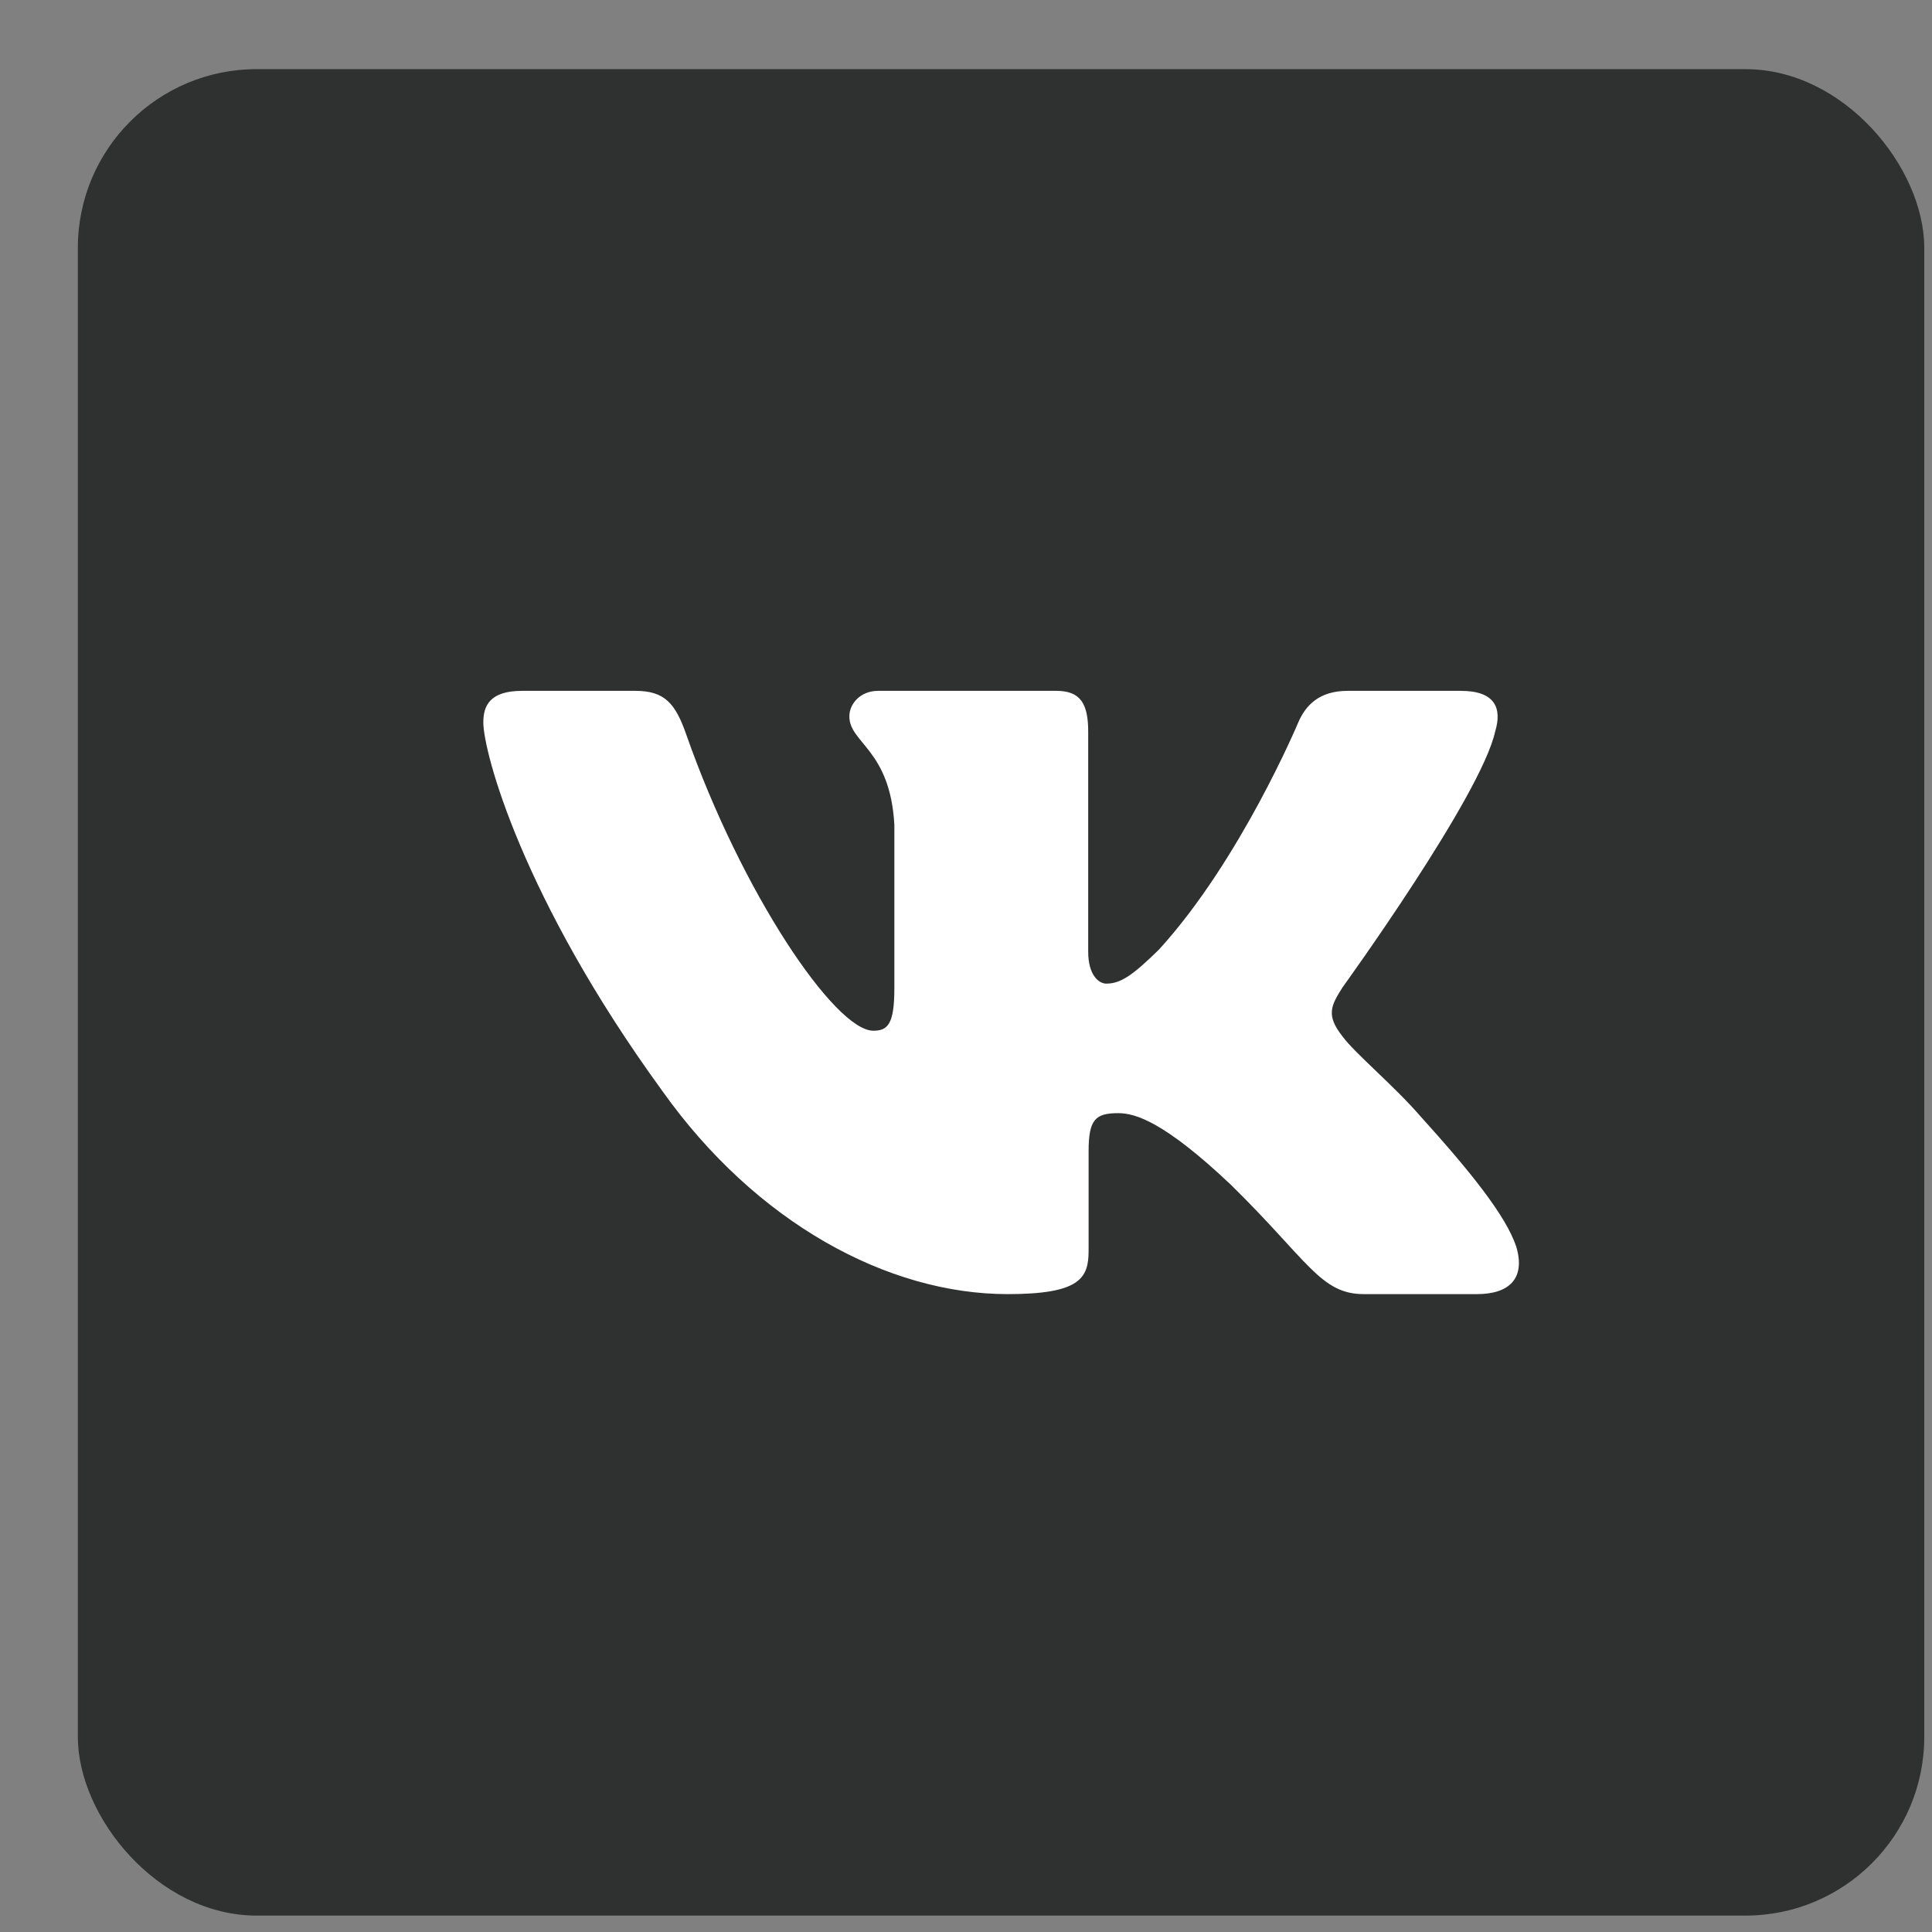
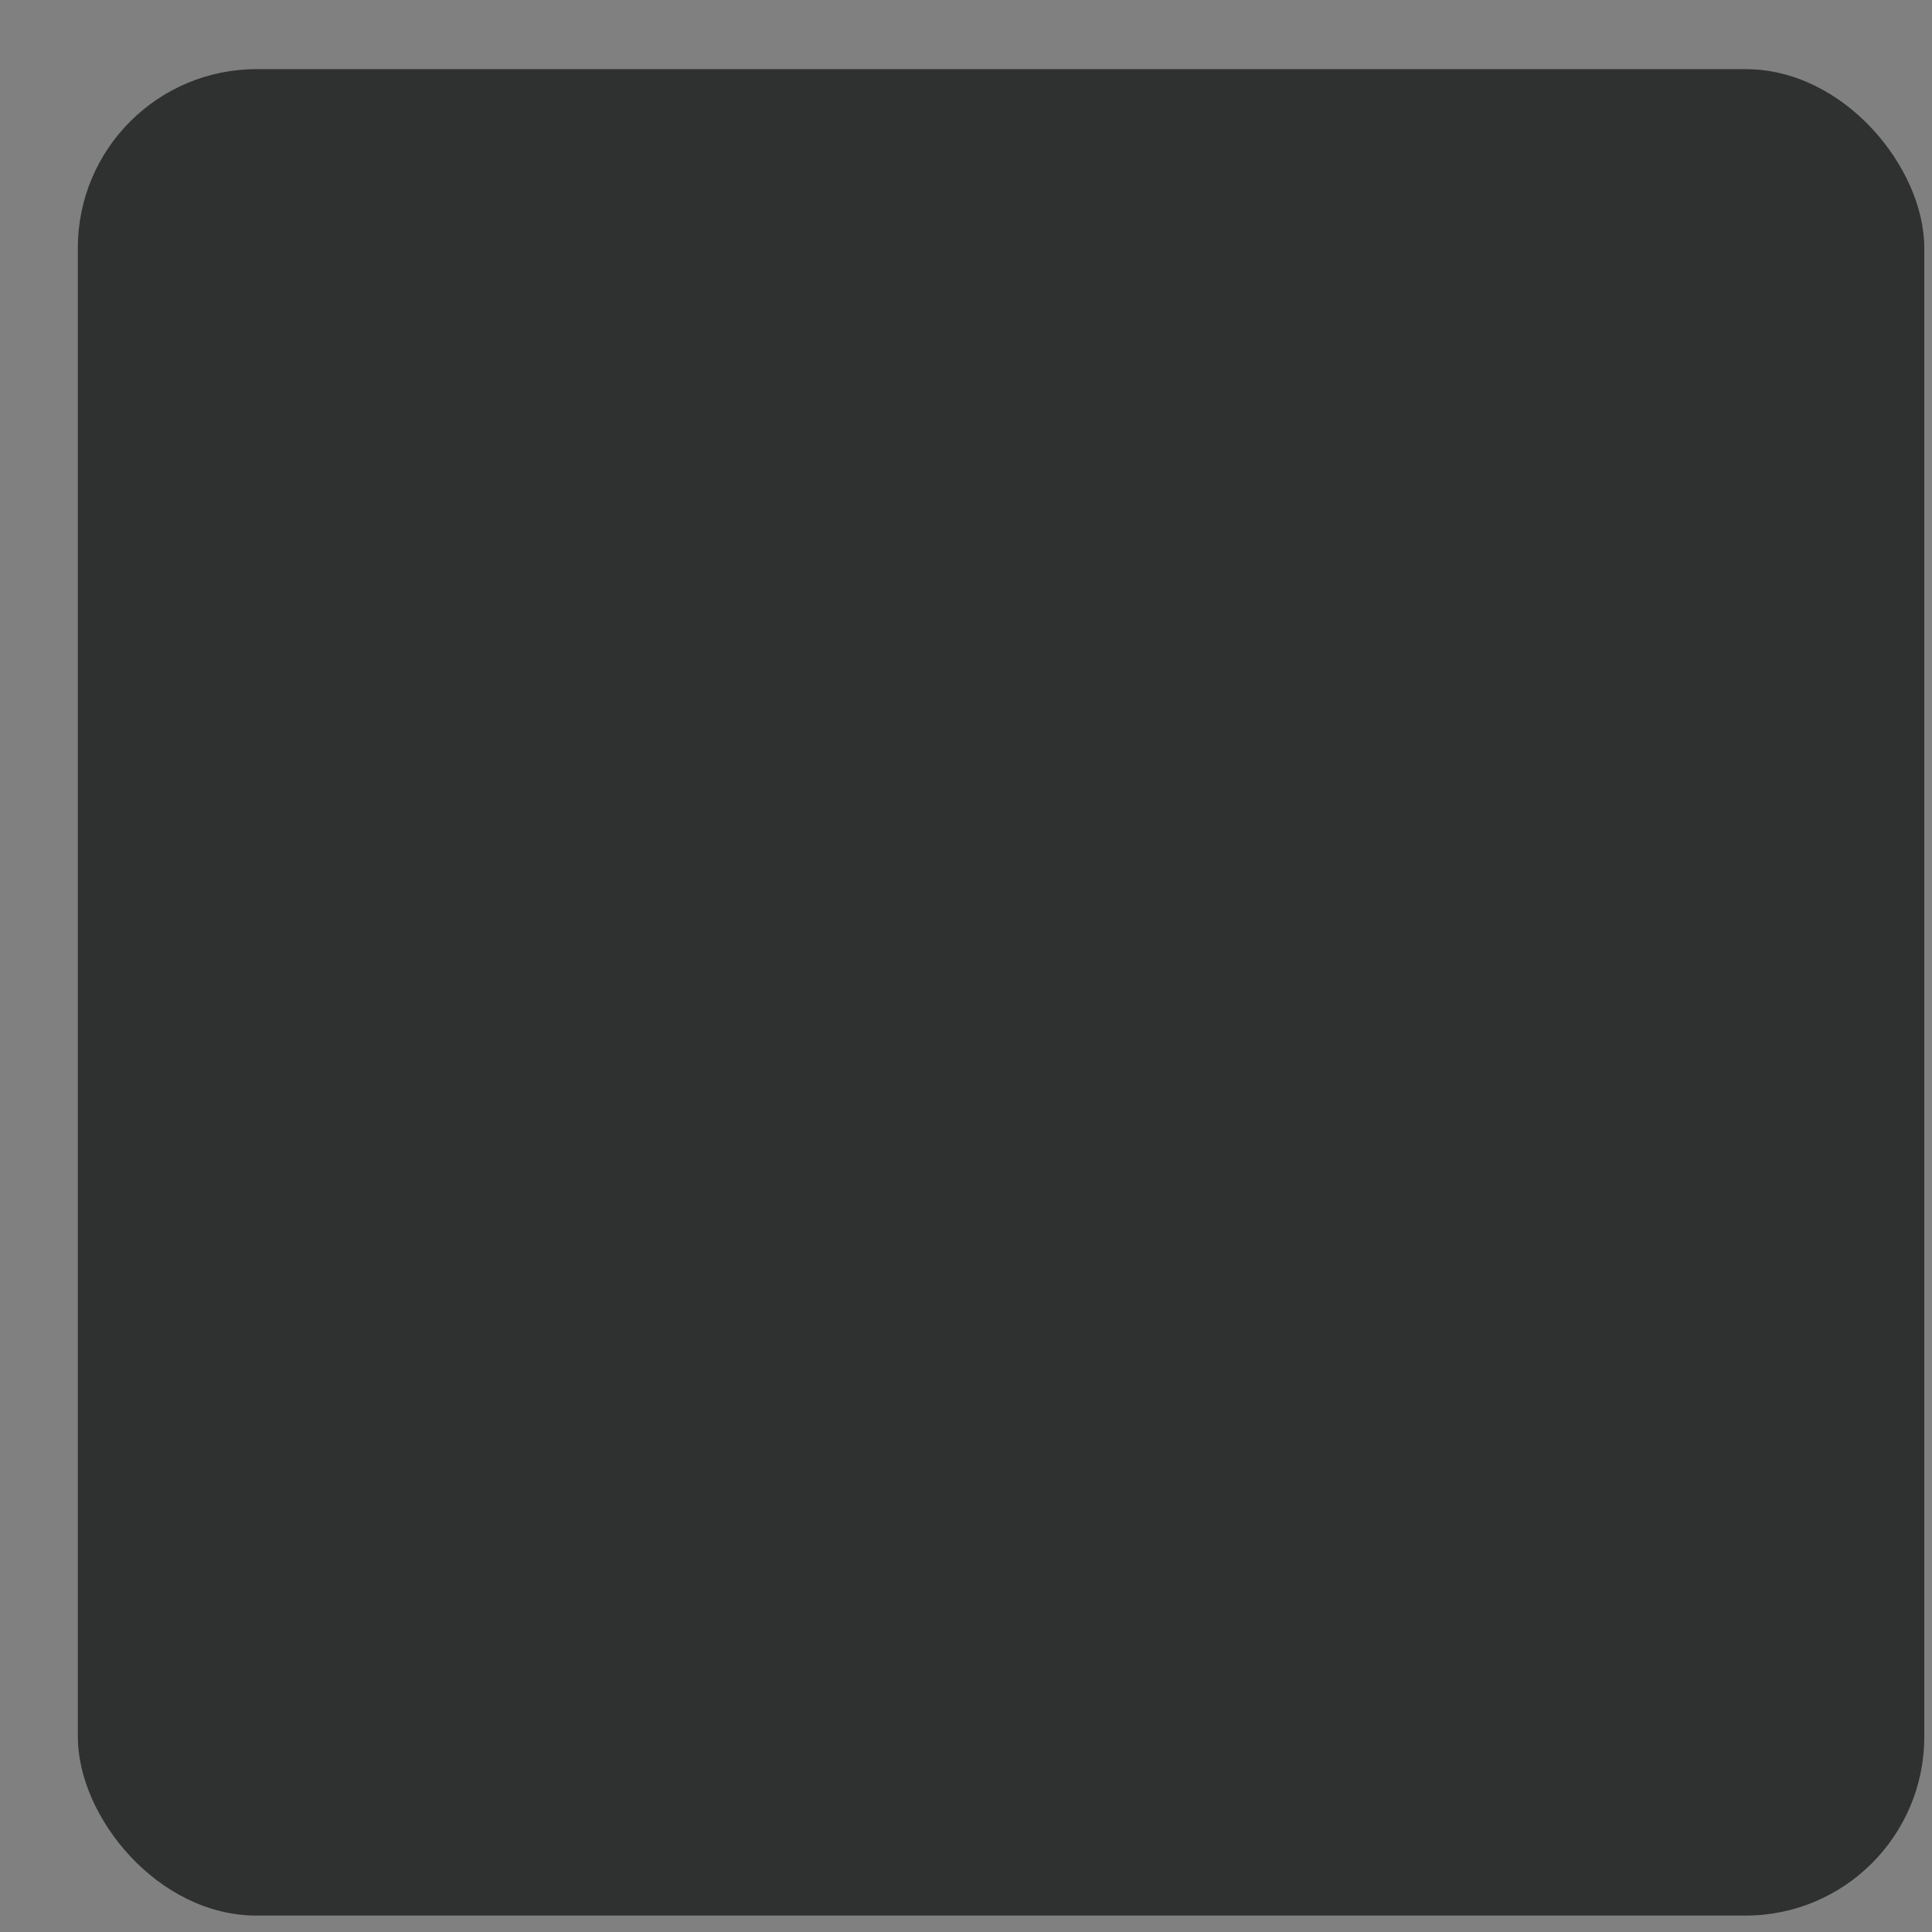
<svg xmlns="http://www.w3.org/2000/svg" width="24" height="24" viewBox="0 0 24 24" fill="none">
  <rect x="0" y="0" width="24" height="24" fill="#808080" stroke="none" />
  <rect x="0.967" y="0.859" width="22.937" height="22.937" rx="2.22" fill="#2F3030" />
-   <path fill-rule="evenodd" clip-rule="evenodd" d="M18.573 9.089C18.662 8.797 18.573 8.582 18.147 8.582H16.74C16.382 8.582 16.217 8.768 16.128 8.973C16.128 8.973 15.412 10.683 14.398 11.795C14.07 12.117 13.921 12.219 13.742 12.219C13.653 12.219 13.518 12.117 13.518 11.824V9.089C13.518 8.738 13.42 8.582 13.122 8.582H10.909C10.685 8.582 10.551 8.745 10.551 8.899C10.551 9.232 11.058 9.309 11.11 10.245V12.277C11.11 12.723 11.028 12.804 10.849 12.804C10.372 12.804 9.211 11.085 8.523 9.119C8.389 8.736 8.254 8.582 7.894 8.582H6.486C6.084 8.582 6.004 8.768 6.004 8.973C6.004 9.338 6.481 11.151 8.226 13.55C9.389 15.188 11.026 16.076 12.518 16.076C13.413 16.076 13.523 15.879 13.523 15.539V14.301C13.523 13.906 13.608 13.828 13.891 13.828C14.1 13.828 14.458 13.93 15.293 14.72C16.247 15.656 16.404 16.076 16.941 16.076H18.348C18.75 16.076 18.952 15.879 18.836 15.489C18.709 15.101 18.253 14.539 17.649 13.871C17.321 13.491 16.829 13.082 16.679 12.877C16.471 12.614 16.53 12.497 16.679 12.263C16.679 12.263 18.394 9.894 18.573 9.089H18.573Z" fill="white" />
</svg>